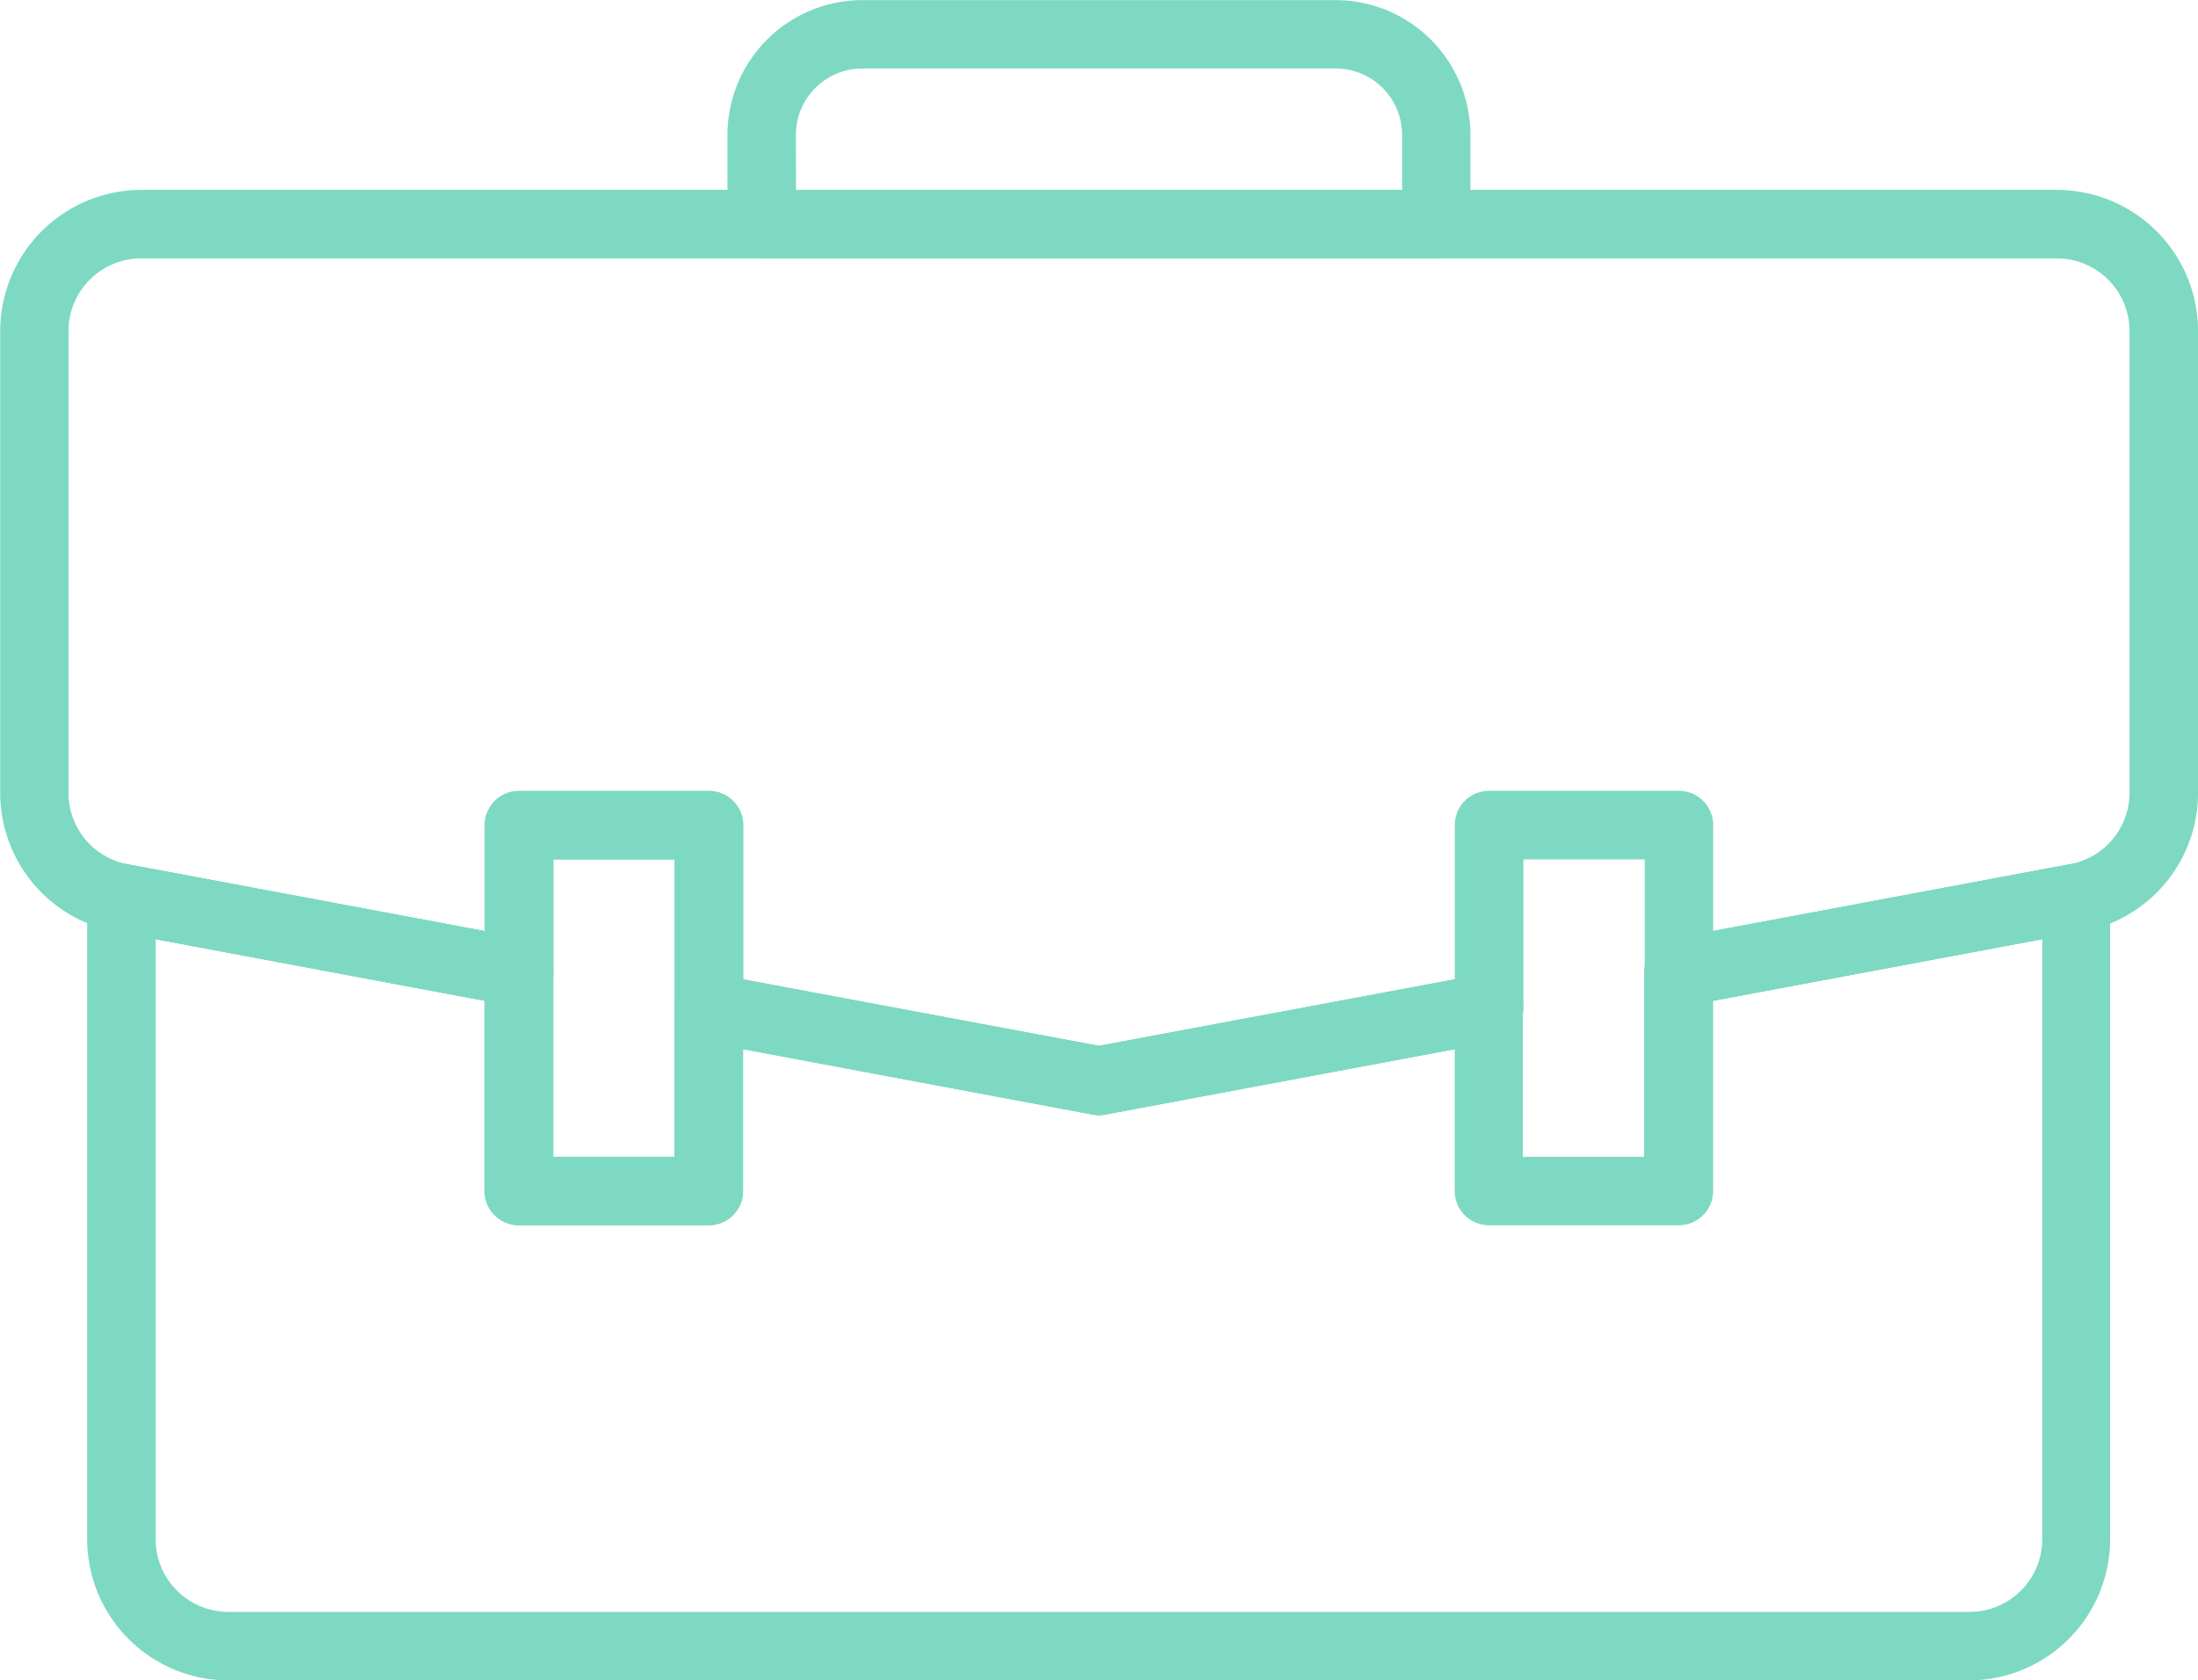
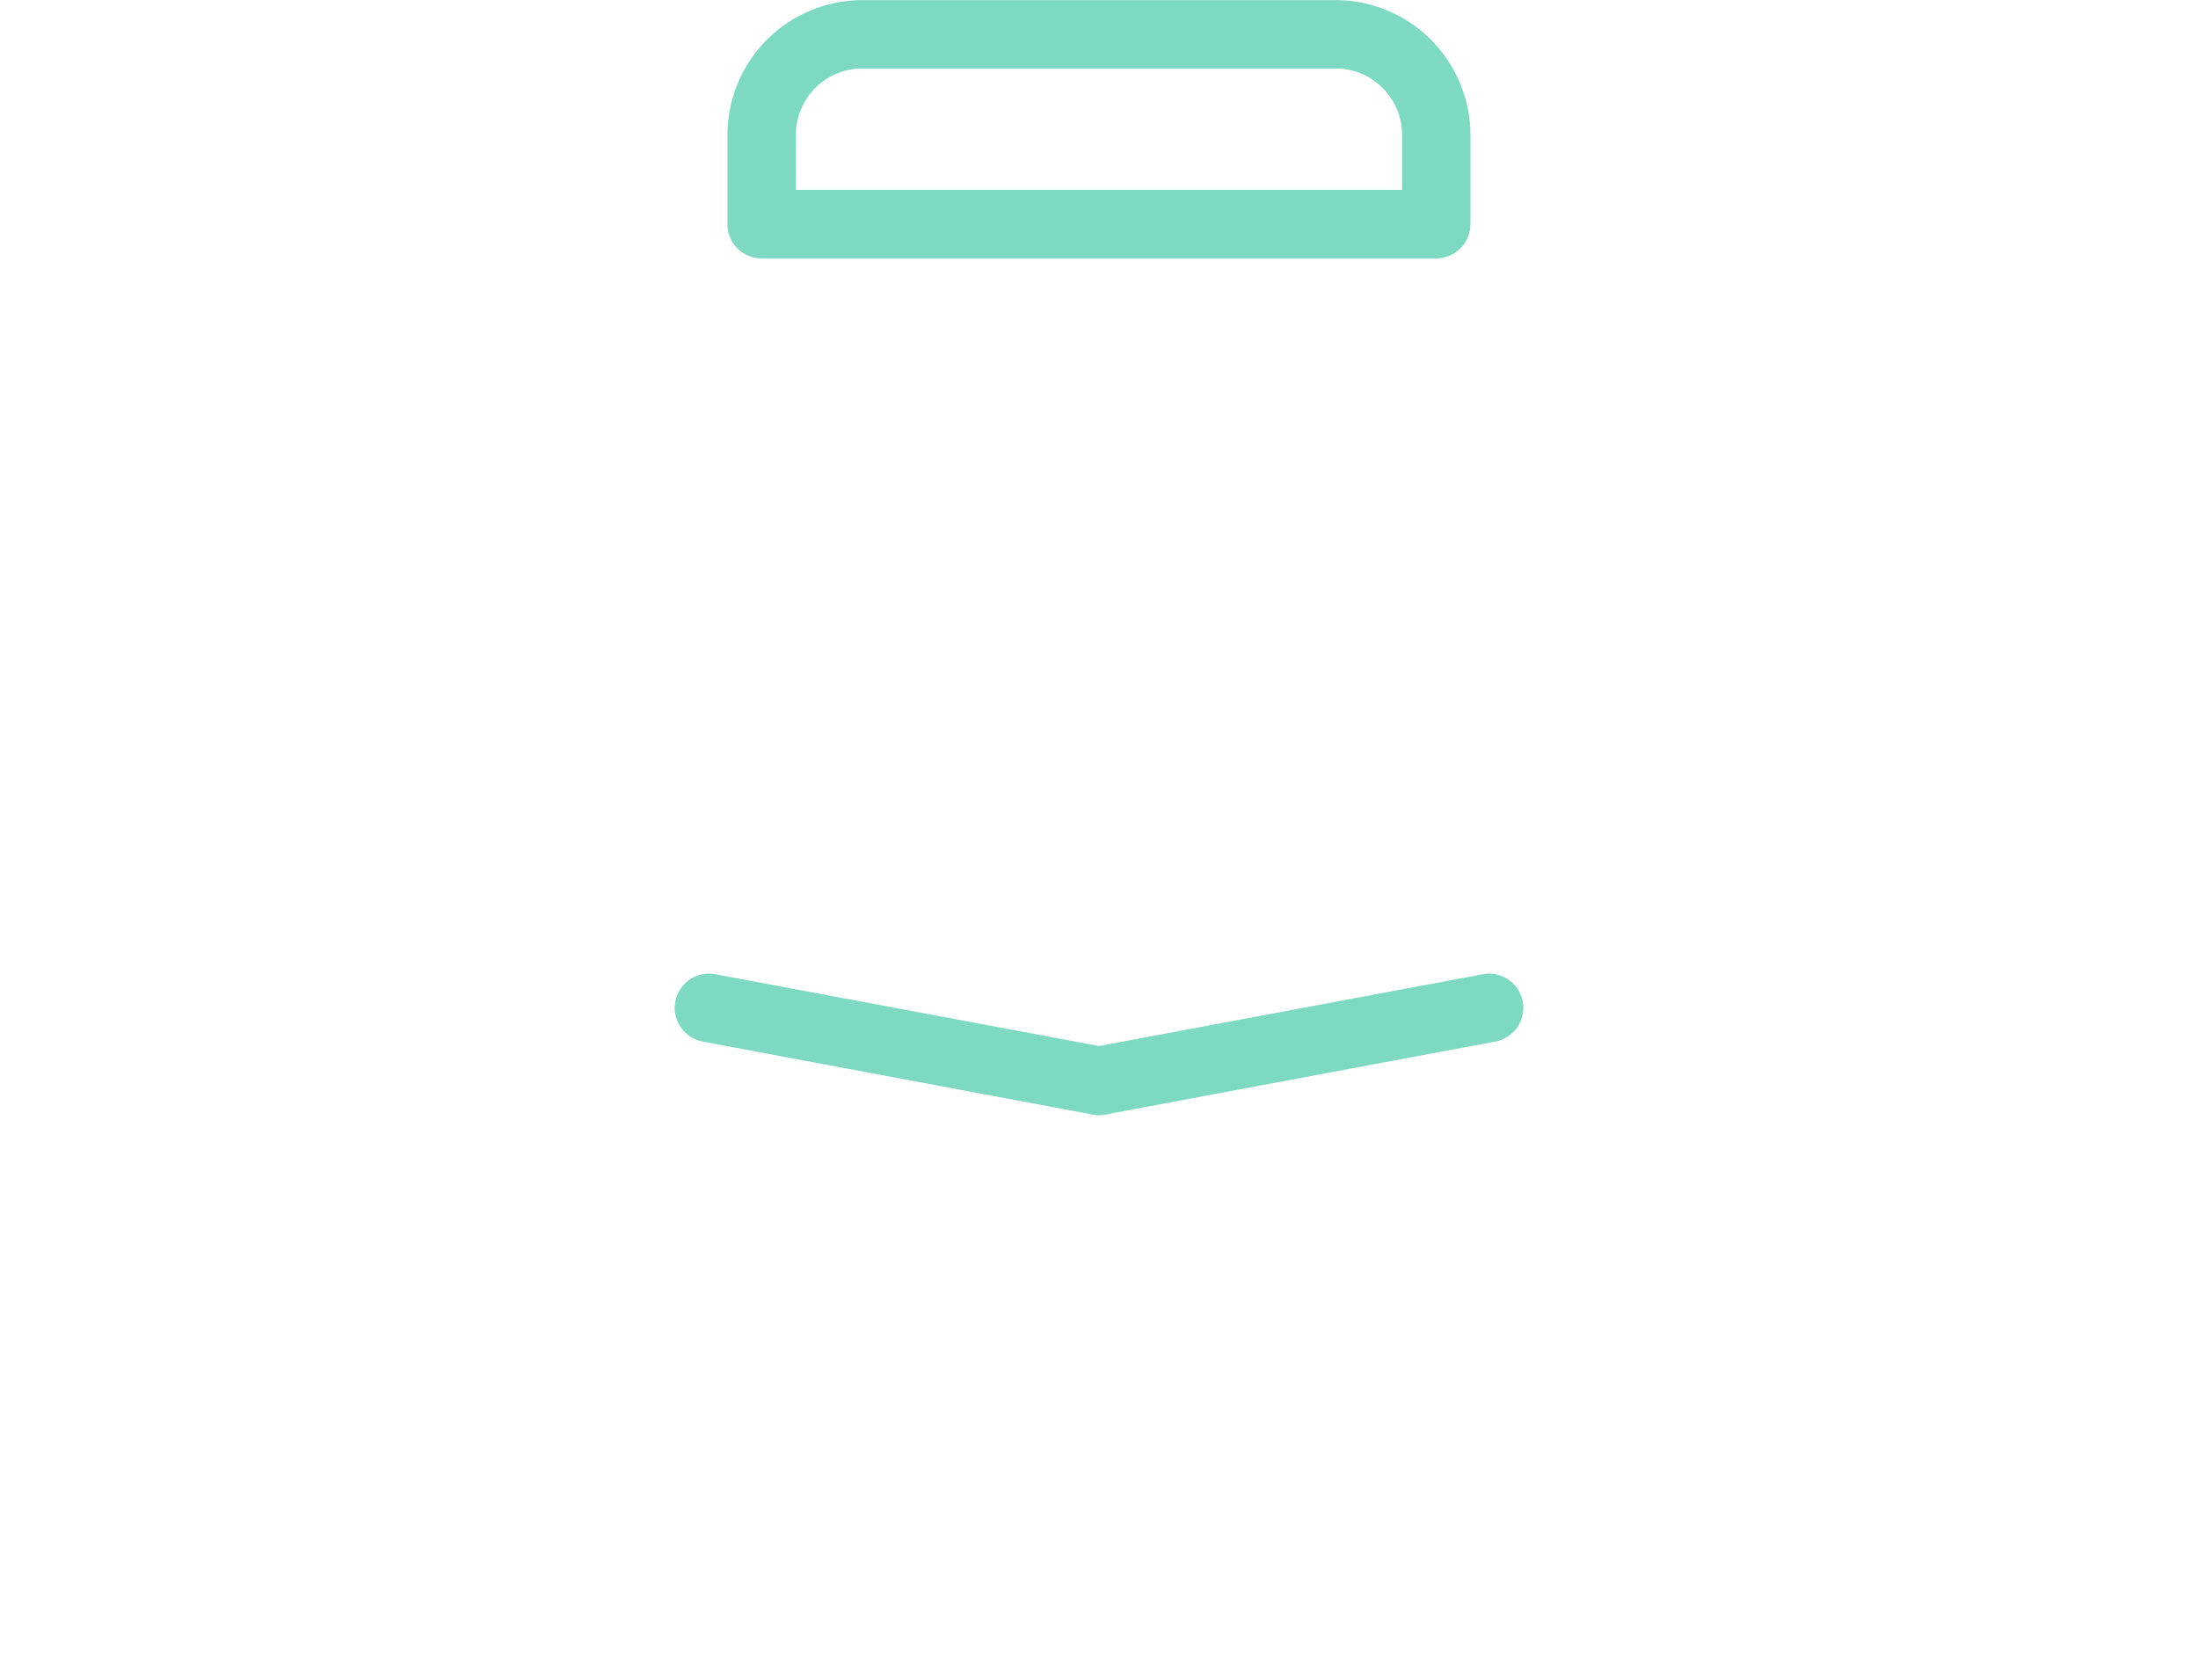
<svg xmlns="http://www.w3.org/2000/svg" width="76.082" height="58.17" viewBox="0 0 76.082 58.17">
  <g id="Group_525" data-name="Group 525" transform="translate(-129.401 -422.629)">
    <g id="Group_415" data-name="Group 415" transform="translate(154.581 422.629)">
      <path id="Path_281" data-name="Path 281" d="M167.619,431.574H144.267a1.186,1.186,0,0,1-1.185-1.185V427.3a4.674,4.674,0,0,1,4.669-4.667h16.384A4.674,4.674,0,0,1,168.8,427.3v3.092A1.186,1.186,0,0,1,167.619,431.574ZM145.454,429.2h20.98V427.3a2.3,2.3,0,0,0-2.3-2.3H147.751a2.3,2.3,0,0,0-2.3,2.3Z" transform="translate(-143.082 -422.629)" fill="#7dd9c2" />
    </g>
    <g id="Group_416" data-name="Group 416" transform="translate(132.419 452.528)">
-       <path id="Path_282" data-name="Path 282" d="M196.2,467.145H135.926a4.892,4.892,0,0,1-4.885-4.886v-22.2a1.187,1.187,0,0,1,1.4-1.165l13.763,2.575a1.188,1.188,0,0,1,.966,1.167v6.385h4.2v-5.155a1.185,1.185,0,0,1,1.4-1.165l13.281,2.485,13.281-2.485a1.185,1.185,0,0,1,1.4,1.165v5.155h4.2v-6.385a1.187,1.187,0,0,1,.968-1.167l13.763-2.575a1.187,1.187,0,0,1,1.4,1.165v22.2A4.892,4.892,0,0,1,196.2,467.145Zm-62.79-25.658v20.772a2.518,2.518,0,0,0,2.514,2.516H196.2a2.518,2.518,0,0,0,2.514-2.516V441.487l-11.393,2.131v6.587a1.186,1.186,0,0,1-1.185,1.185h-6.574a1.186,1.186,0,0,1-1.185-1.185v-4.912l-12.1,2.264a1.244,1.244,0,0,1-.436,0l-12.1-2.264v4.912a1.187,1.187,0,0,1-1.187,1.185h-6.574a1.186,1.186,0,0,1-1.185-1.185v-6.587Z" transform="translate(-131.041 -438.874)" fill="#7dd9c2" />
-     </g>
+       </g>
    <g id="Group_417" data-name="Group 417" transform="translate(129.401 429.203)">
-       <path id="Path_283" data-name="Path 283" d="M167.442,458.227a1.227,1.227,0,0,1-.217-.018l-13.5-2.527a1.185,1.185,0,0,1-.968-1.165v-5.139h-4.2v3.909a1.185,1.185,0,0,1-1.4,1.165l-13.763-2.577a4.887,4.887,0,0,1-3.986-4.8V431.086a4.89,4.89,0,0,1,4.885-4.885H200.6a4.89,4.89,0,0,1,4.885,4.885v15.988a4.886,4.886,0,0,1-3.985,4.8l-13.763,2.577a1.2,1.2,0,0,1-.975-.254,1.181,1.181,0,0,1-.429-.911v-3.909h-4.2v5.139a1.185,1.185,0,0,1-.968,1.165l-13.5,2.527A1.263,1.263,0,0,1,167.442,458.227Zm-12.313-4.7,12.313,2.3,12.315-2.3v-5.339a1.185,1.185,0,0,1,1.185-1.185h6.574a1.185,1.185,0,0,1,1.185,1.185v3.666l12.361-2.313a2.515,2.515,0,0,0,2.05-2.472V431.086a2.517,2.517,0,0,0-2.514-2.514H134.286a2.517,2.517,0,0,0-2.514,2.514v15.988a2.515,2.515,0,0,0,2.052,2.472l12.359,2.313v-3.666a1.185,1.185,0,0,1,1.185-1.185h6.574a1.186,1.186,0,0,1,1.187,1.185Z" transform="translate(-129.401 -426.201)" fill="#7dd9c2" />
-     </g>
+       </g>
    <g id="Group_418" data-name="Group 418" transform="translate(166.257 456.332)">
      <path id="Path_284" data-name="Path 284" d="M150.609,445.839a1.183,1.183,0,0,1-1.163-.966,1.117,1.117,0,0,1-.02-.219,1.187,1.187,0,0,1,.968-1.165l13.5-2.525a1.182,1.182,0,0,1,1.384.946,1.293,1.293,0,0,1,.02.219,1.187,1.187,0,0,1-.968,1.165l-13.5,2.527A1.3,1.3,0,0,1,150.609,445.839Z" transform="translate(-149.426 -440.941)" fill="#7dd9c2" />
    </g>
    <g id="Group_419" data-name="Group 419" transform="translate(132.419 452.528)">
-       <path id="Path_285" data-name="Path 285" d="M145.991,443.821a1.271,1.271,0,0,1-.219-.02l-13.763-2.577a1.183,1.183,0,0,1-.968-1.163,1.277,1.277,0,0,1,.02-.219,1.188,1.188,0,0,1,1.384-.948l13.763,2.575a1.187,1.187,0,0,1,.966,1.165,1.117,1.117,0,0,1-.02.219A1.185,1.185,0,0,1,145.991,443.821Z" transform="translate(-131.041 -438.874)" fill="#7dd9c2" />
-     </g>
+       </g>
    <g id="Group_420" data-name="Group 420" transform="translate(152.757 456.333)">
      <path id="Path_286" data-name="Path 286" d="M156.778,445.838a1.263,1.263,0,0,1-.219-.018l-13.5-2.527a1.187,1.187,0,0,1-.968-1.165,1.293,1.293,0,0,1,.02-.219,1.185,1.185,0,0,1,1.384-.946l13.5,2.525a1.187,1.187,0,0,1,.966,1.165,1.117,1.117,0,0,1-.02.219A1.183,1.183,0,0,1,156.778,445.838Z" transform="translate(-142.091 -440.941)" fill="#7dd9c2" />
    </g>
    <g id="Group_421" data-name="Group 421" transform="translate(186.331 452.527)">
-       <path id="Path_287" data-name="Path 287" d="M161.516,443.822a1.185,1.185,0,0,1-1.163-.968,1.277,1.277,0,0,1-.02-.219,1.187,1.187,0,0,1,.968-1.165l13.763-2.575a1.182,1.182,0,0,1,1.382.948,1.117,1.117,0,0,1,.02.219,1.183,1.183,0,0,1-.968,1.163L161.737,443.8A1.275,1.275,0,0,1,161.516,443.822Z" transform="translate(-160.333 -438.873)" fill="#7dd9c2" />
-     </g>
+       </g>
    <g id="Group_422" data-name="Group 422" transform="translate(146.182 450.01)">
-       <path id="Path_288" data-name="Path 288" d="M146.278,452.541H139.7a1.186,1.186,0,0,1-1.185-1.185V438.691a1.185,1.185,0,0,1,1.185-1.185h6.574a1.186,1.186,0,0,1,1.187,1.185v12.664A1.187,1.187,0,0,1,146.278,452.541Zm-5.389-2.37h4.2V439.877h-4.2Z" transform="translate(-138.519 -437.506)" fill="#7dd9c2" />
-     </g>
+       </g>
  </g>
</svg>